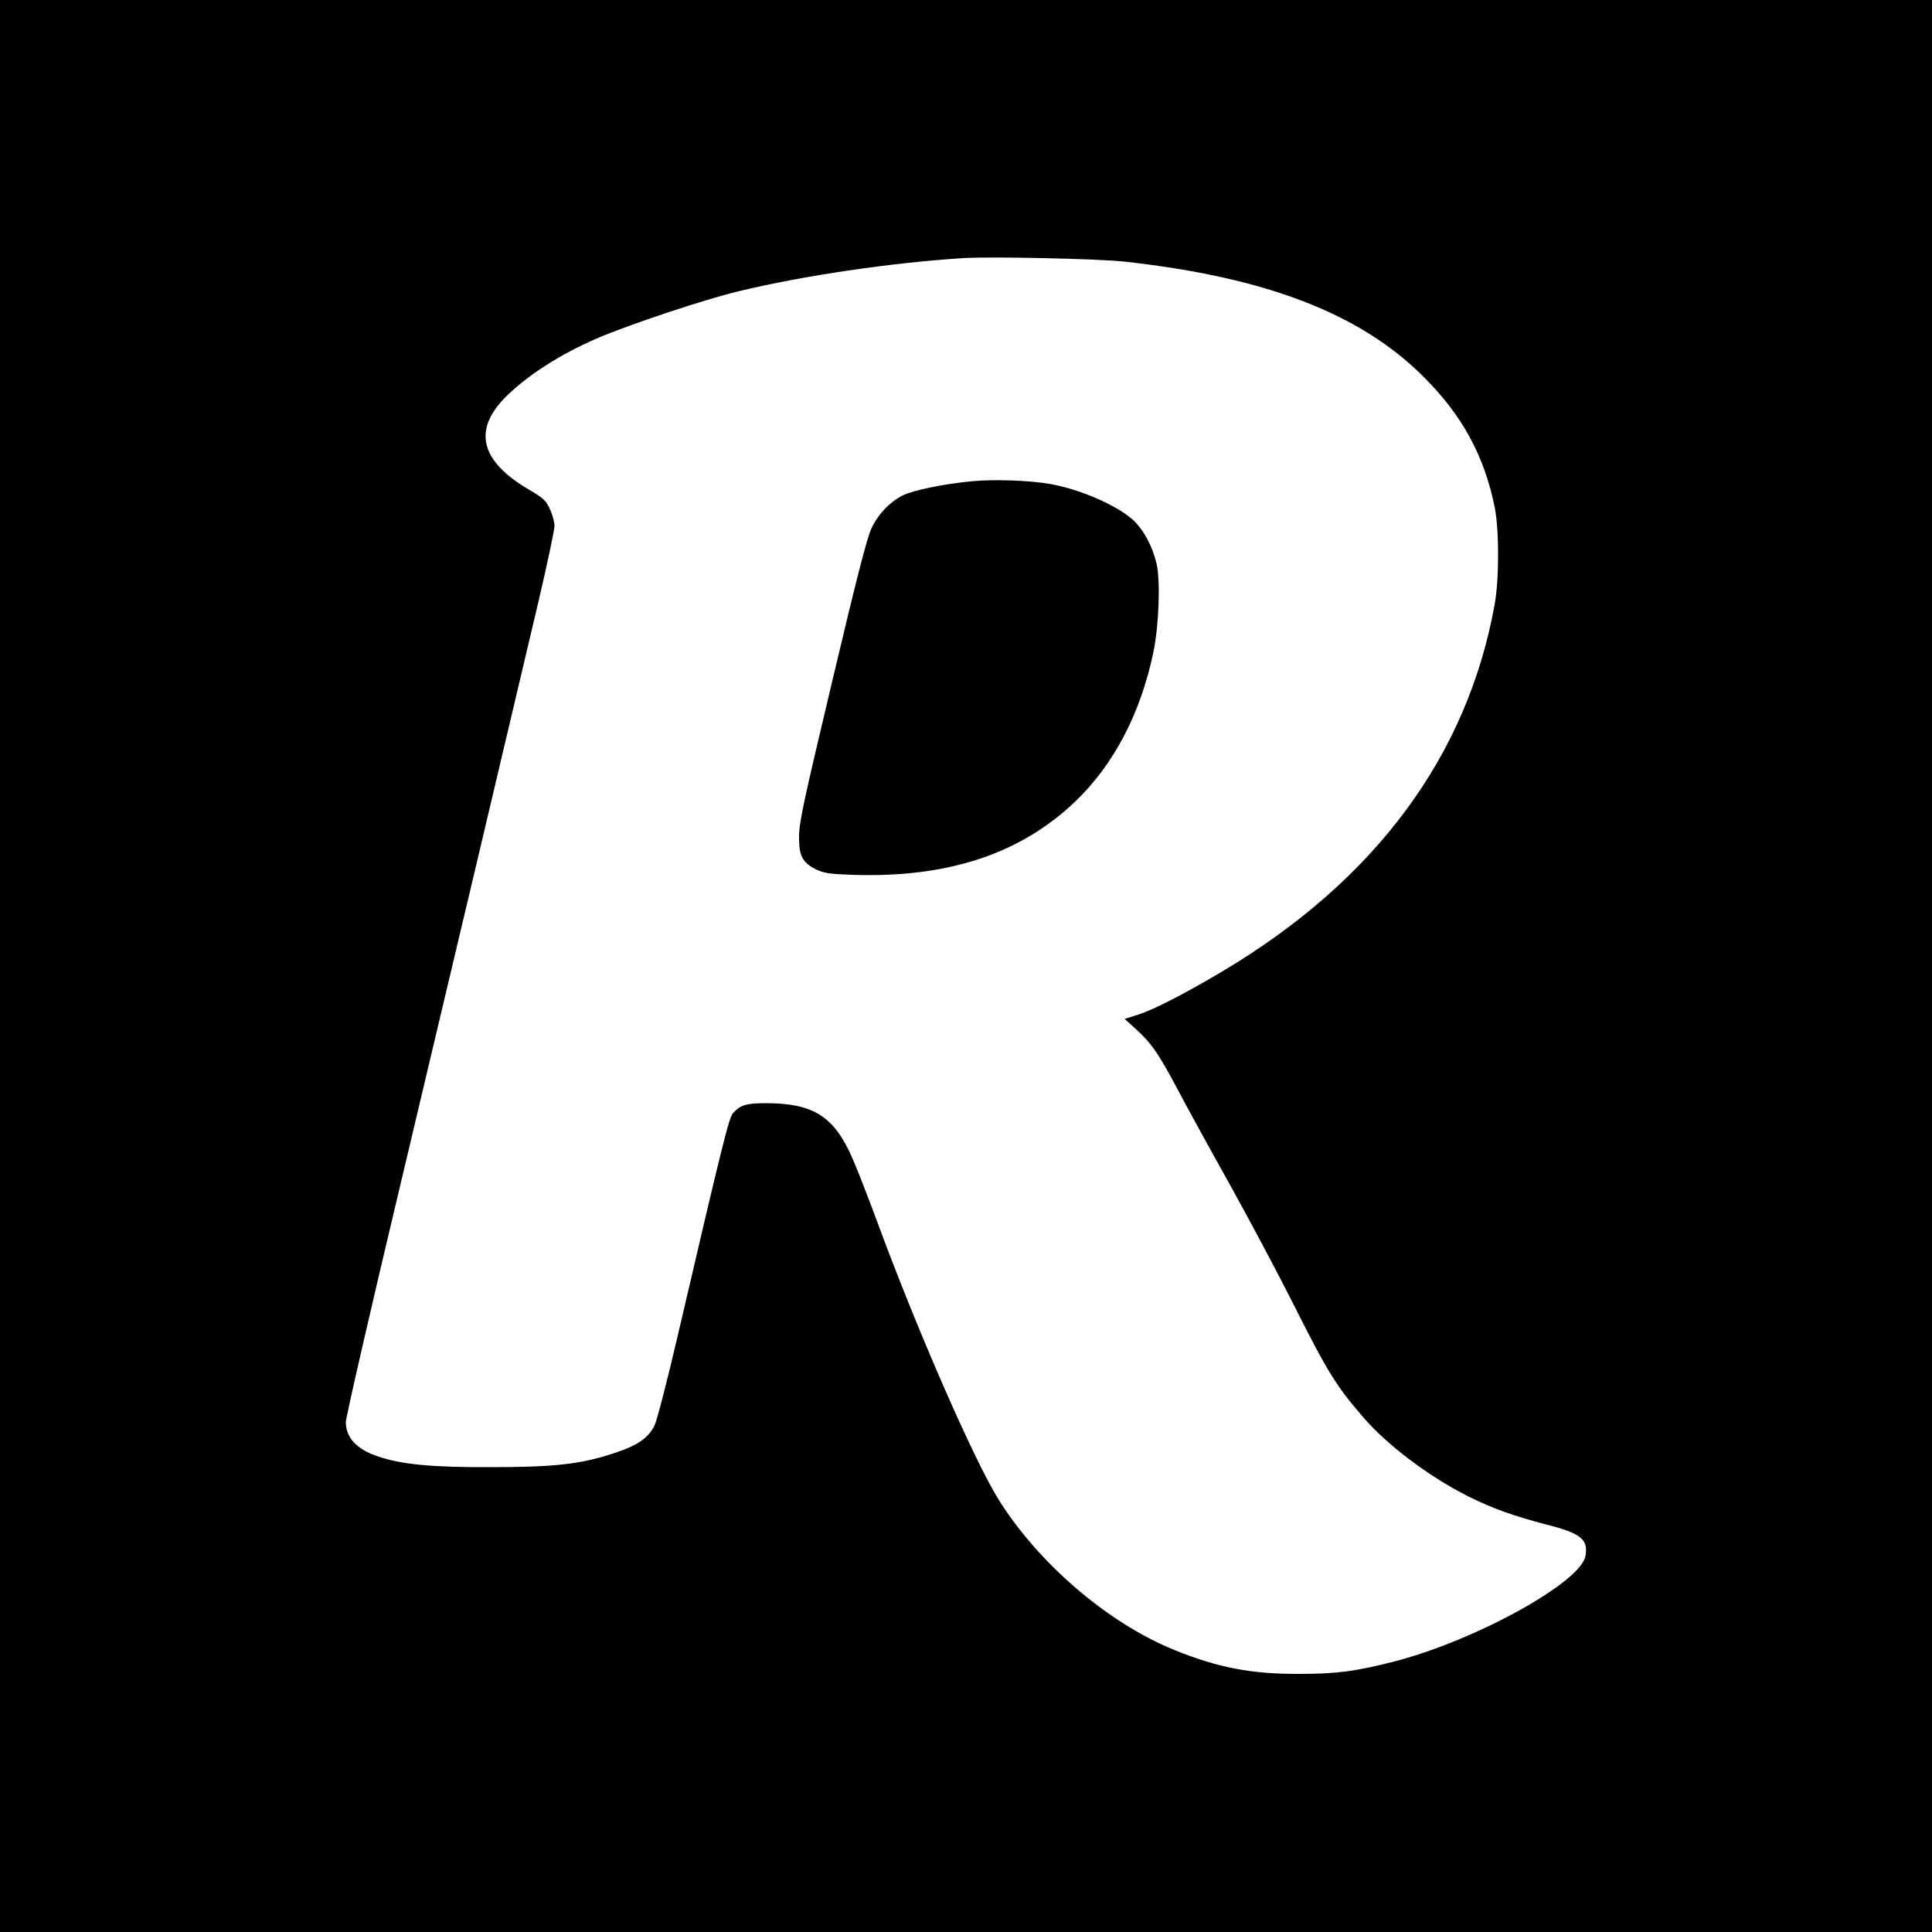
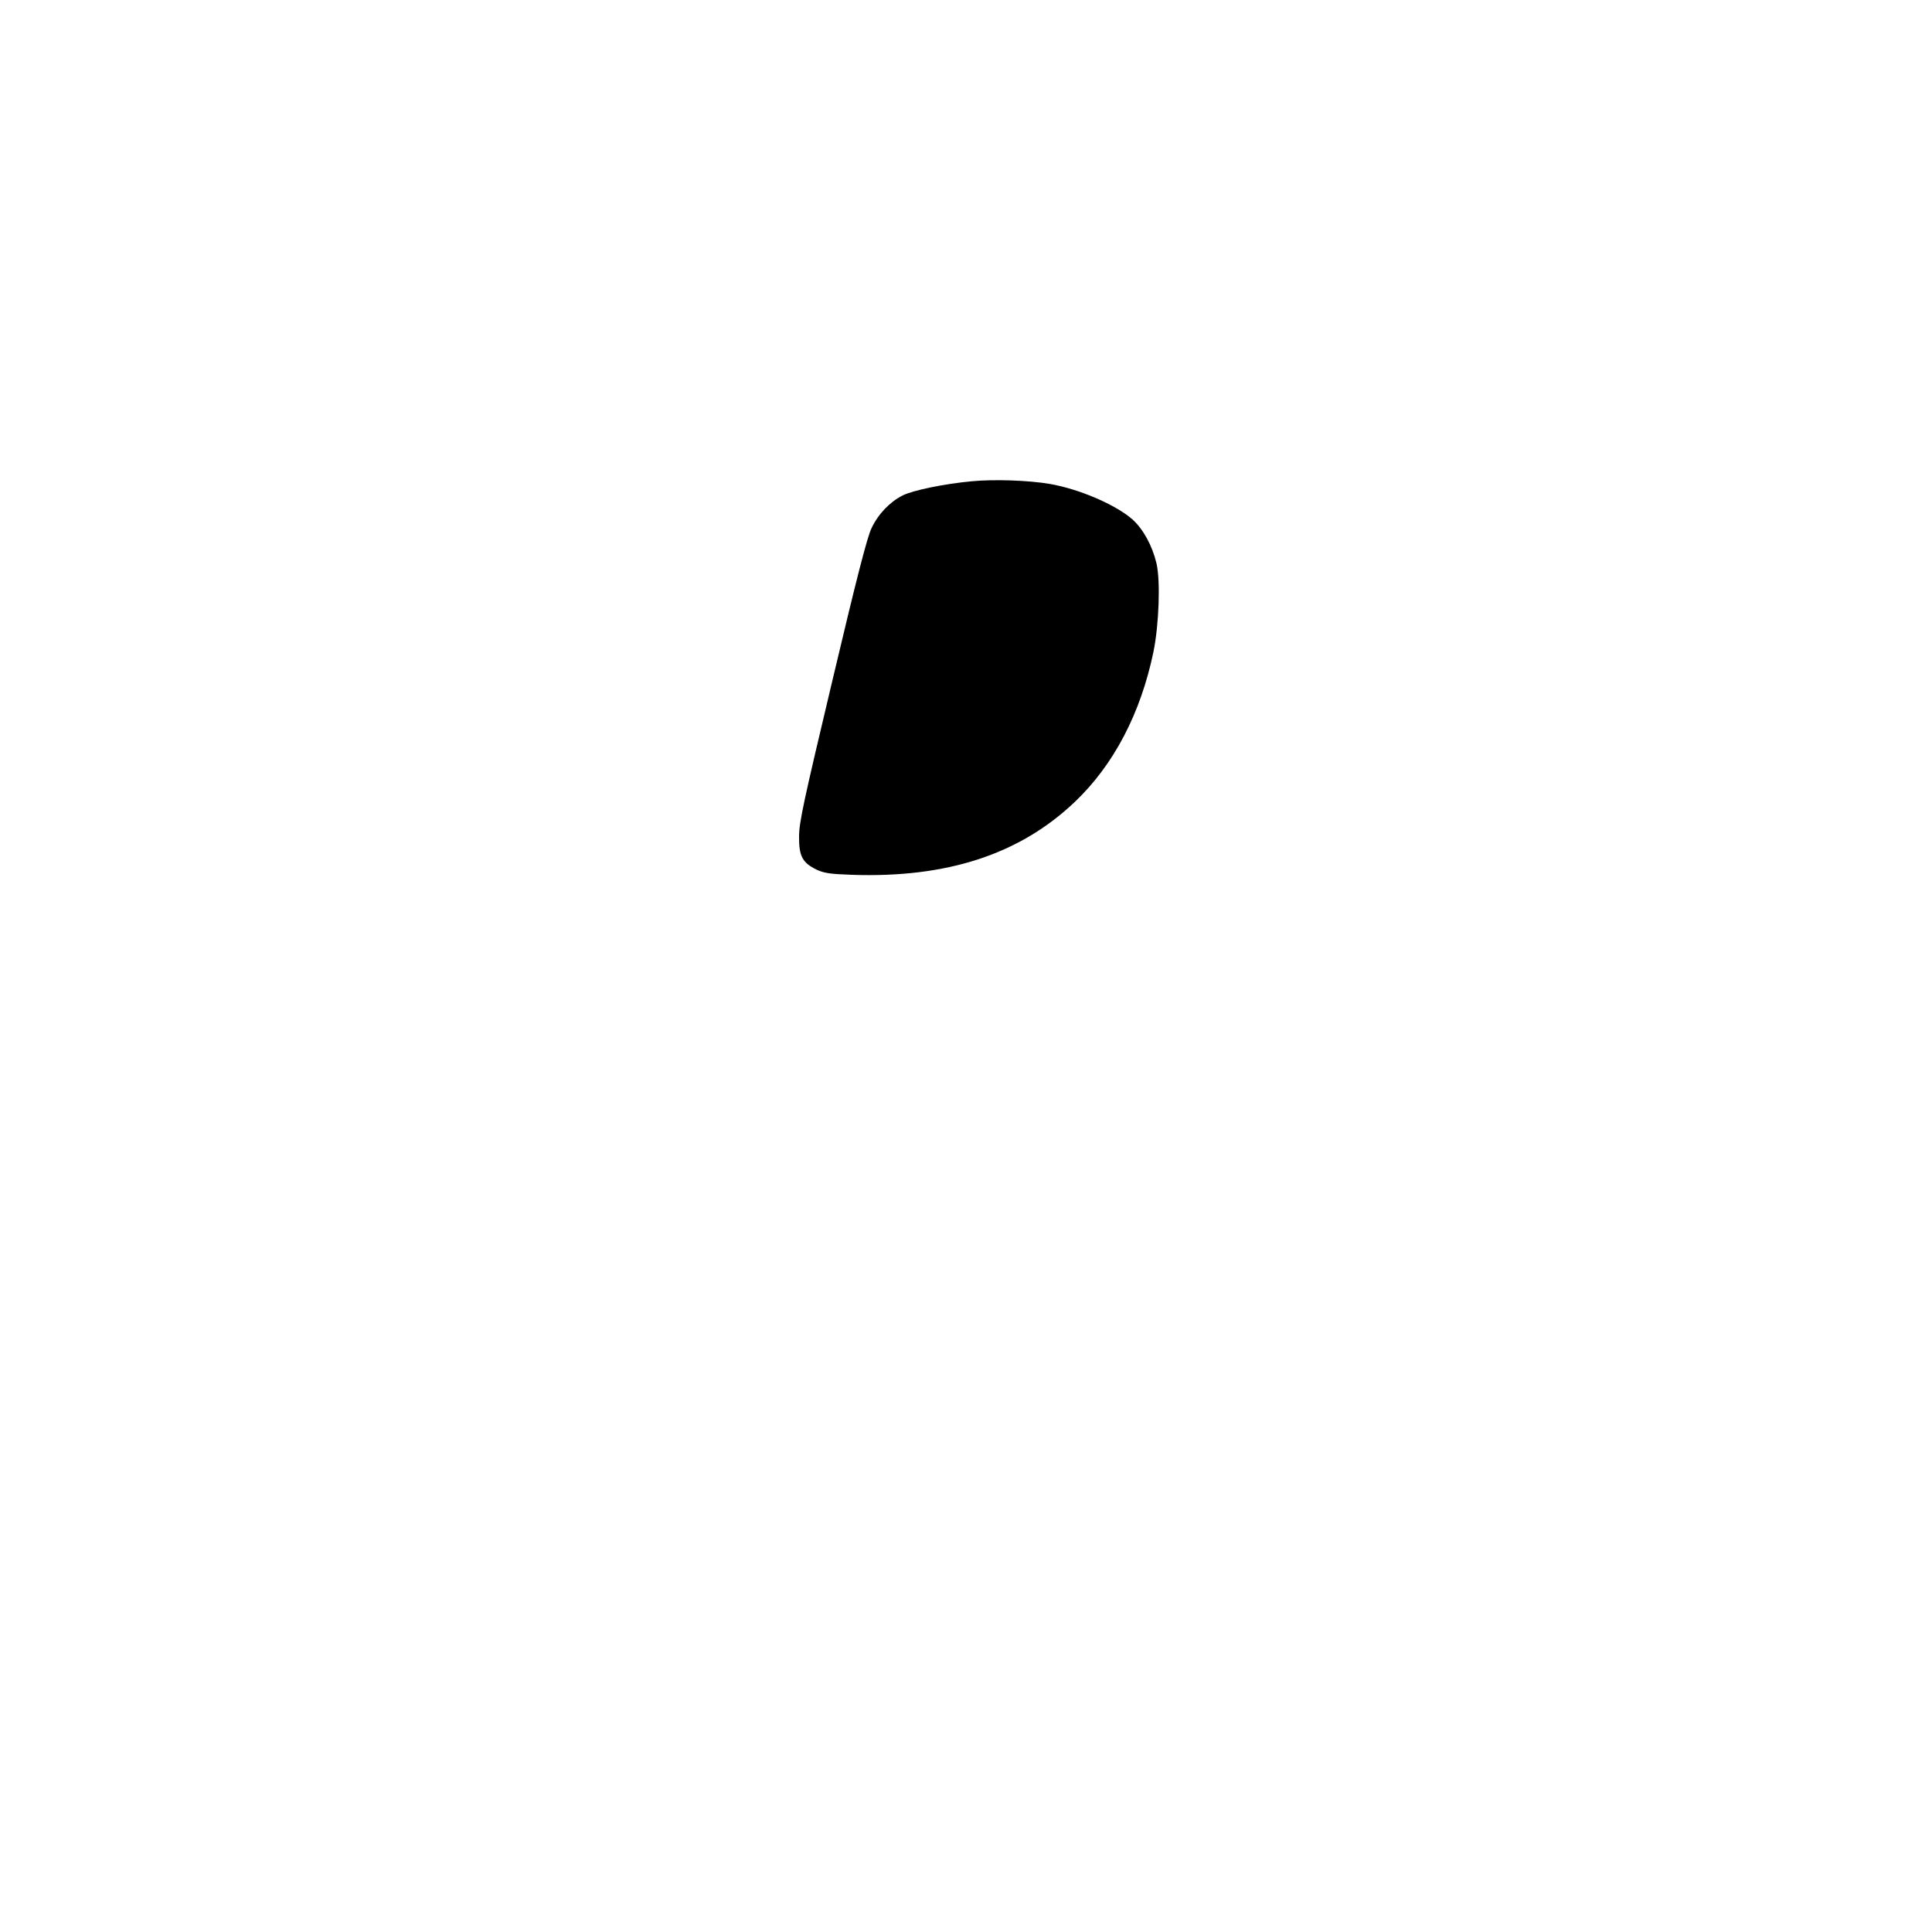
<svg xmlns="http://www.w3.org/2000/svg" version="1.0" width="1000pt" height="1000pt" viewBox="0 0 1000 1000" preserveAspectRatio="xMidYMid meet">
  <g transform="translate(0,1000) scale(0.1,-0.1)" fill="#000000" stroke="none">
-     <path d="M0 5000 l0 -5000 5000 0 5000 0 0 5000 0 5000 -5000 0 -5000 0 0 -5000z m5820 3646 c733 -81 1222 -269 1549 -597 200 -199 315 -411 368 -677 23 -117 23 -371 -1 -502 -142 -786 -620 -1429 -1411 -1899 -194 -115 -351 -196 -432 -222 l-72 -23 59 -53 c80 -73 116 -125 214 -309 46 -88 168 -310 271 -494 102 -184 249 -460 326 -613 182 -362 223 -428 368 -596 125 -144 338 -304 540 -406 127 -63 233 -101 405 -146 181 -46 218 -77 202 -164 -26 -137 -573 -438 -990 -545 -200 -51 -297 -64 -491 -64 -249 -1 -419 32 -645 123 -345 140 -705 448 -913 782 -127 205 -423 881 -626 1434 -43 116 -99 261 -126 323 -95 222 -202 291 -448 292 -104 0 -135 -9 -173 -52 -21 -23 -51 -143 -290 -1168 -54 -231 -104 -424 -117 -450 -34 -66 -90 -104 -219 -145 -167 -54 -300 -69 -633 -69 -301 -1 -457 14 -580 56 -108 36 -165 97 -165 177 0 24 128 582 285 1240 271 1140 543 2290 716 3024 43 185 79 354 79 375 0 20 -11 60 -24 87 -20 44 -33 56 -102 97 -255 148 -298 307 -132 478 111 113 286 226 479 309 168 72 561 203 734 244 333 80 784 147 1160 171 143 9 696 -3 835 -18z" />
    <path d="M5030 7509 c-141 -13 -307 -47 -359 -74 -65 -33 -126 -96 -160 -169 -22 -44 -78 -262 -202 -786 -150 -631 -173 -736 -173 -810 -1 -101 17 -135 90 -171 39 -18 68 -23 183 -27 493 -17 870 106 1156 379 200 191 339 457 405 774 29 142 37 368 16 459 -22 92 -69 178 -125 228 -87 76 -273 156 -426 183 -110 19 -291 25 -405 14z" />
  </g>
</svg>